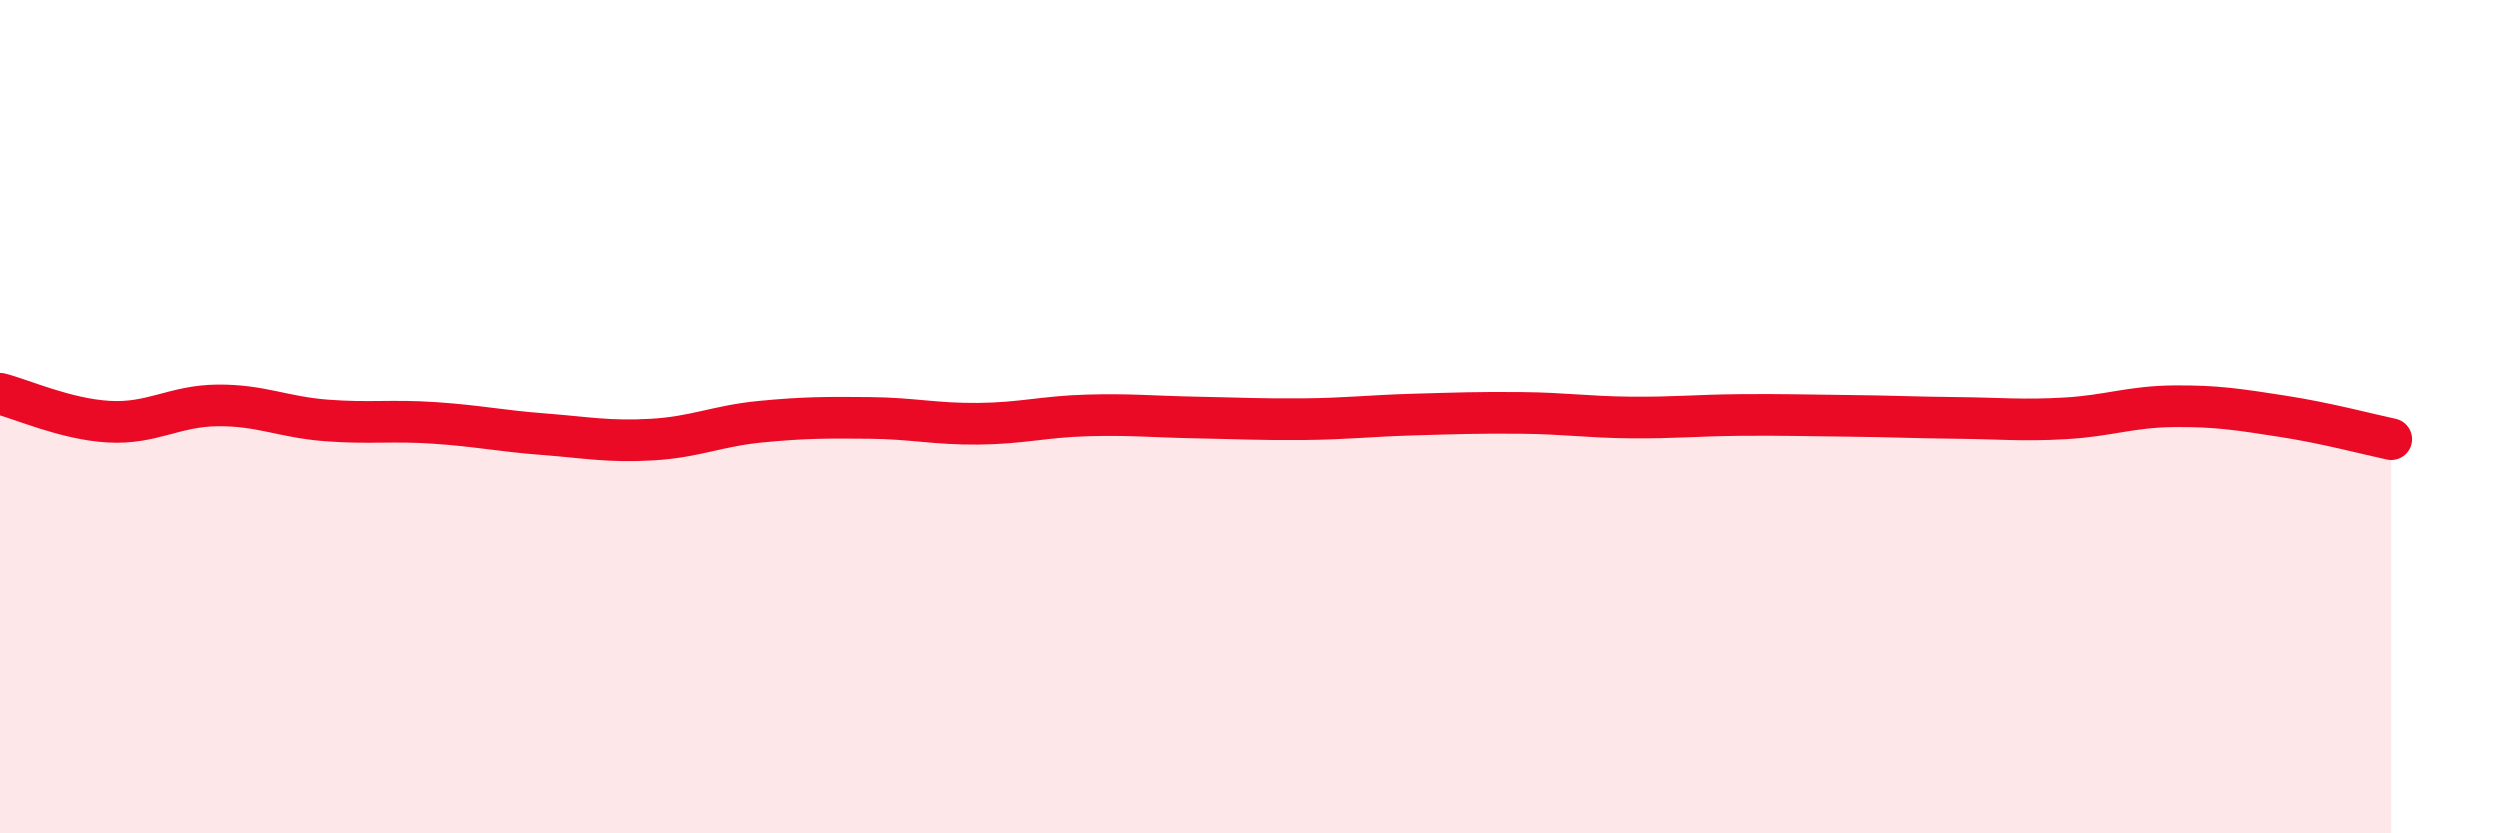
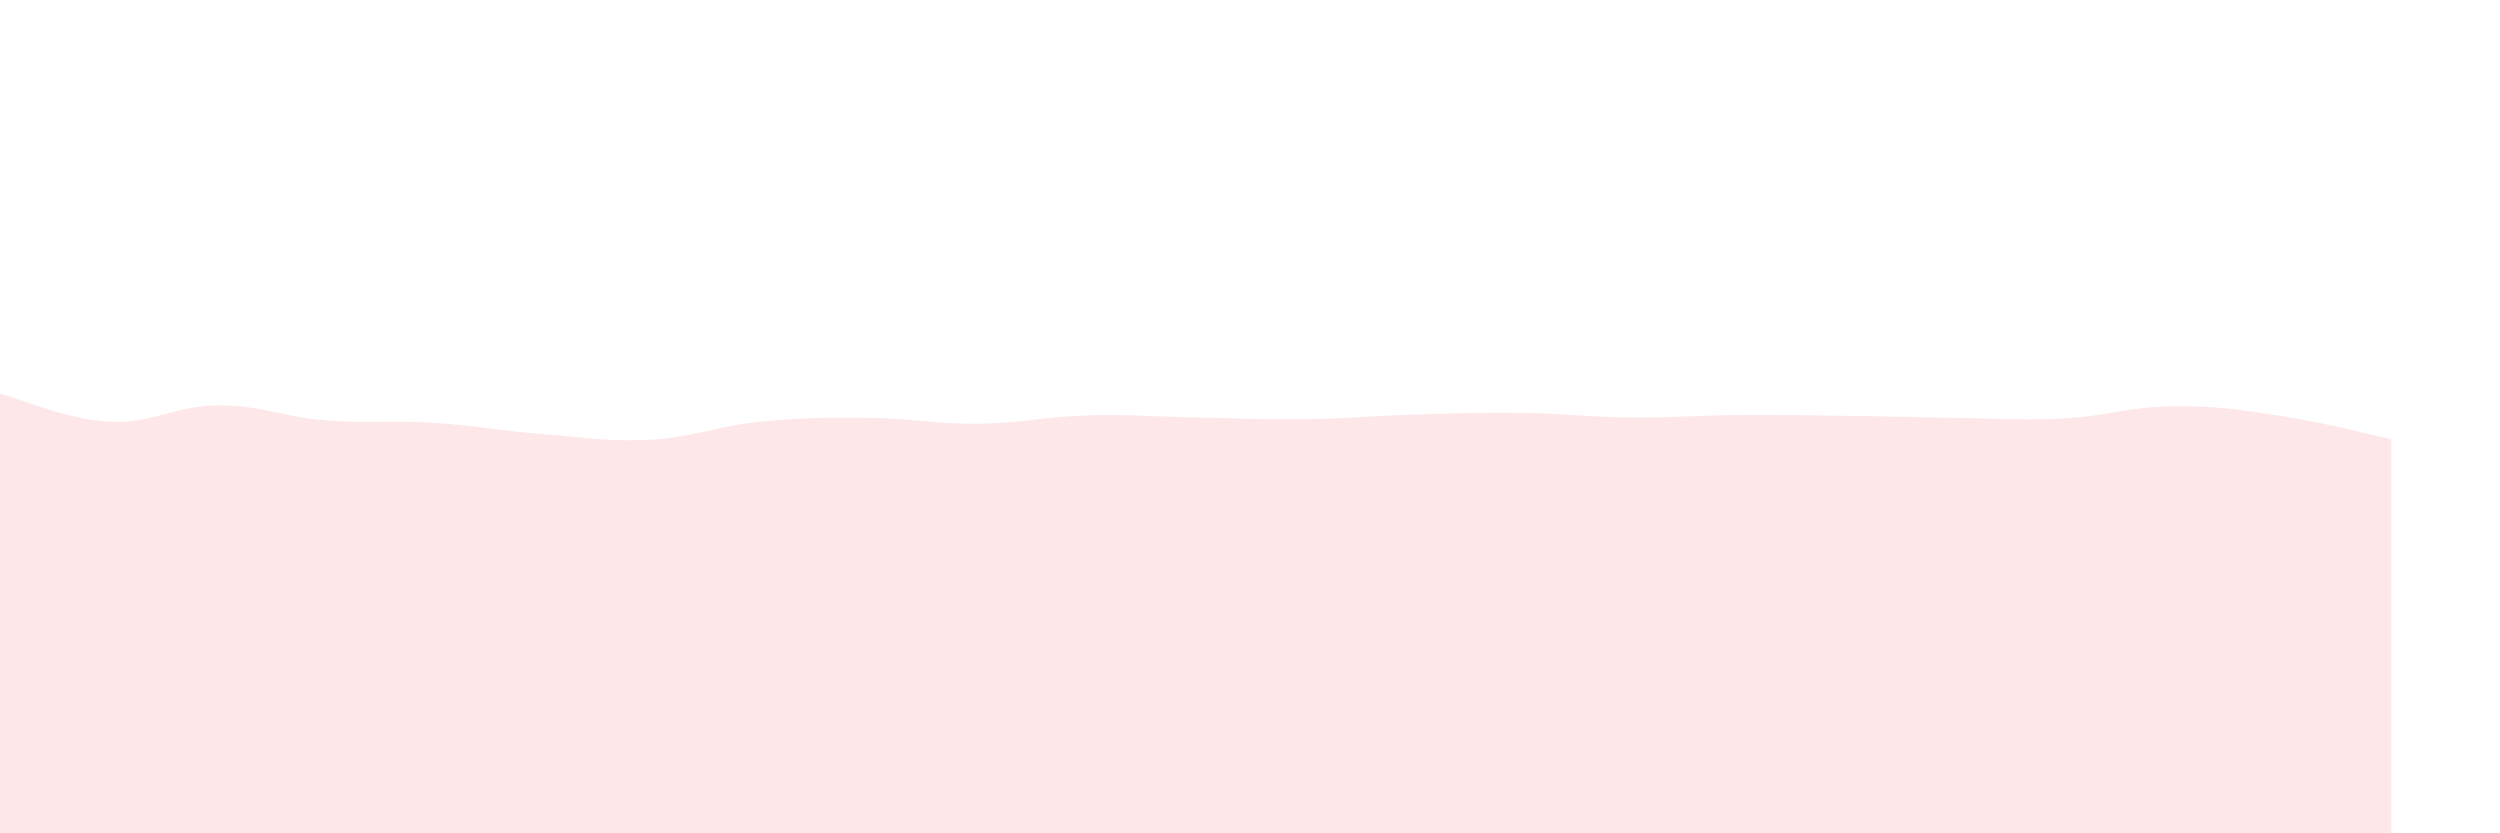
<svg xmlns="http://www.w3.org/2000/svg" width="60" height="20" viewBox="0 0 60 20">
  <path d="M 0,9.45 C 0.52,9.58 1.57,10.06 2.61,10.12 C 3.65,10.18 4.18,9.74 5.22,9.73 C 6.26,9.72 6.79,10.01 7.83,10.09 C 8.87,10.17 9.39,10.08 10.43,10.15 C 11.47,10.22 12,10.34 13.04,10.42 C 14.08,10.5 14.61,10.61 15.65,10.55 C 16.69,10.49 17.22,10.22 18.26,10.12 C 19.3,10.02 19.83,10.02 20.87,10.03 C 21.91,10.04 22.44,10.18 23.48,10.17 C 24.52,10.16 25.05,10 26.09,9.97 C 27.13,9.94 27.66,10 28.7,10.02 C 29.74,10.04 30.26,10.07 31.3,10.06 C 32.34,10.05 32.87,9.98 33.91,9.95 C 34.95,9.92 35.48,9.9 36.52,9.91 C 37.56,9.92 38.09,10.01 39.13,10.02 C 40.17,10.03 40.7,9.97 41.74,9.96 C 42.78,9.95 43.31,9.97 44.35,9.98 C 45.39,9.99 45.92,10.02 46.96,10.03 C 48,10.04 48.53,10.1 49.57,10.04 C 50.61,9.98 51.13,9.76 52.17,9.75 C 53.21,9.74 53.74,9.83 54.78,9.99 C 55.82,10.15 56.87,10.43 57.39,10.54L57.39 20L0 20Z" fill="#EB0A25" opacity="0.1" stroke-linecap="round" stroke-linejoin="round" />
-   <path d="M 0,9.45 C 0.52,9.58 1.57,10.06 2.61,10.12 C 3.65,10.18 4.18,9.74 5.22,9.73 C 6.26,9.72 6.79,10.01 7.83,10.09 C 8.87,10.17 9.39,10.08 10.43,10.15 C 11.47,10.22 12,10.34 13.04,10.42 C 14.08,10.5 14.61,10.61 15.65,10.55 C 16.69,10.49 17.22,10.22 18.26,10.12 C 19.3,10.02 19.83,10.02 20.87,10.03 C 21.91,10.04 22.44,10.18 23.48,10.17 C 24.52,10.16 25.05,10 26.09,9.97 C 27.13,9.94 27.66,10 28.7,10.02 C 29.74,10.04 30.26,10.07 31.3,10.06 C 32.34,10.05 32.87,9.98 33.91,9.95 C 34.95,9.92 35.48,9.9 36.52,9.91 C 37.56,9.92 38.09,10.01 39.13,10.02 C 40.17,10.03 40.7,9.97 41.74,9.96 C 42.78,9.95 43.31,9.97 44.35,9.98 C 45.39,9.99 45.92,10.02 46.96,10.03 C 48,10.04 48.53,10.1 49.57,10.04 C 50.61,9.98 51.13,9.76 52.17,9.75 C 53.21,9.74 53.74,9.83 54.78,9.99 C 55.82,10.15 56.87,10.43 57.39,10.54" stroke="#EB0A25" stroke-width="1" fill="none" stroke-linecap="round" stroke-linejoin="round" />
</svg>